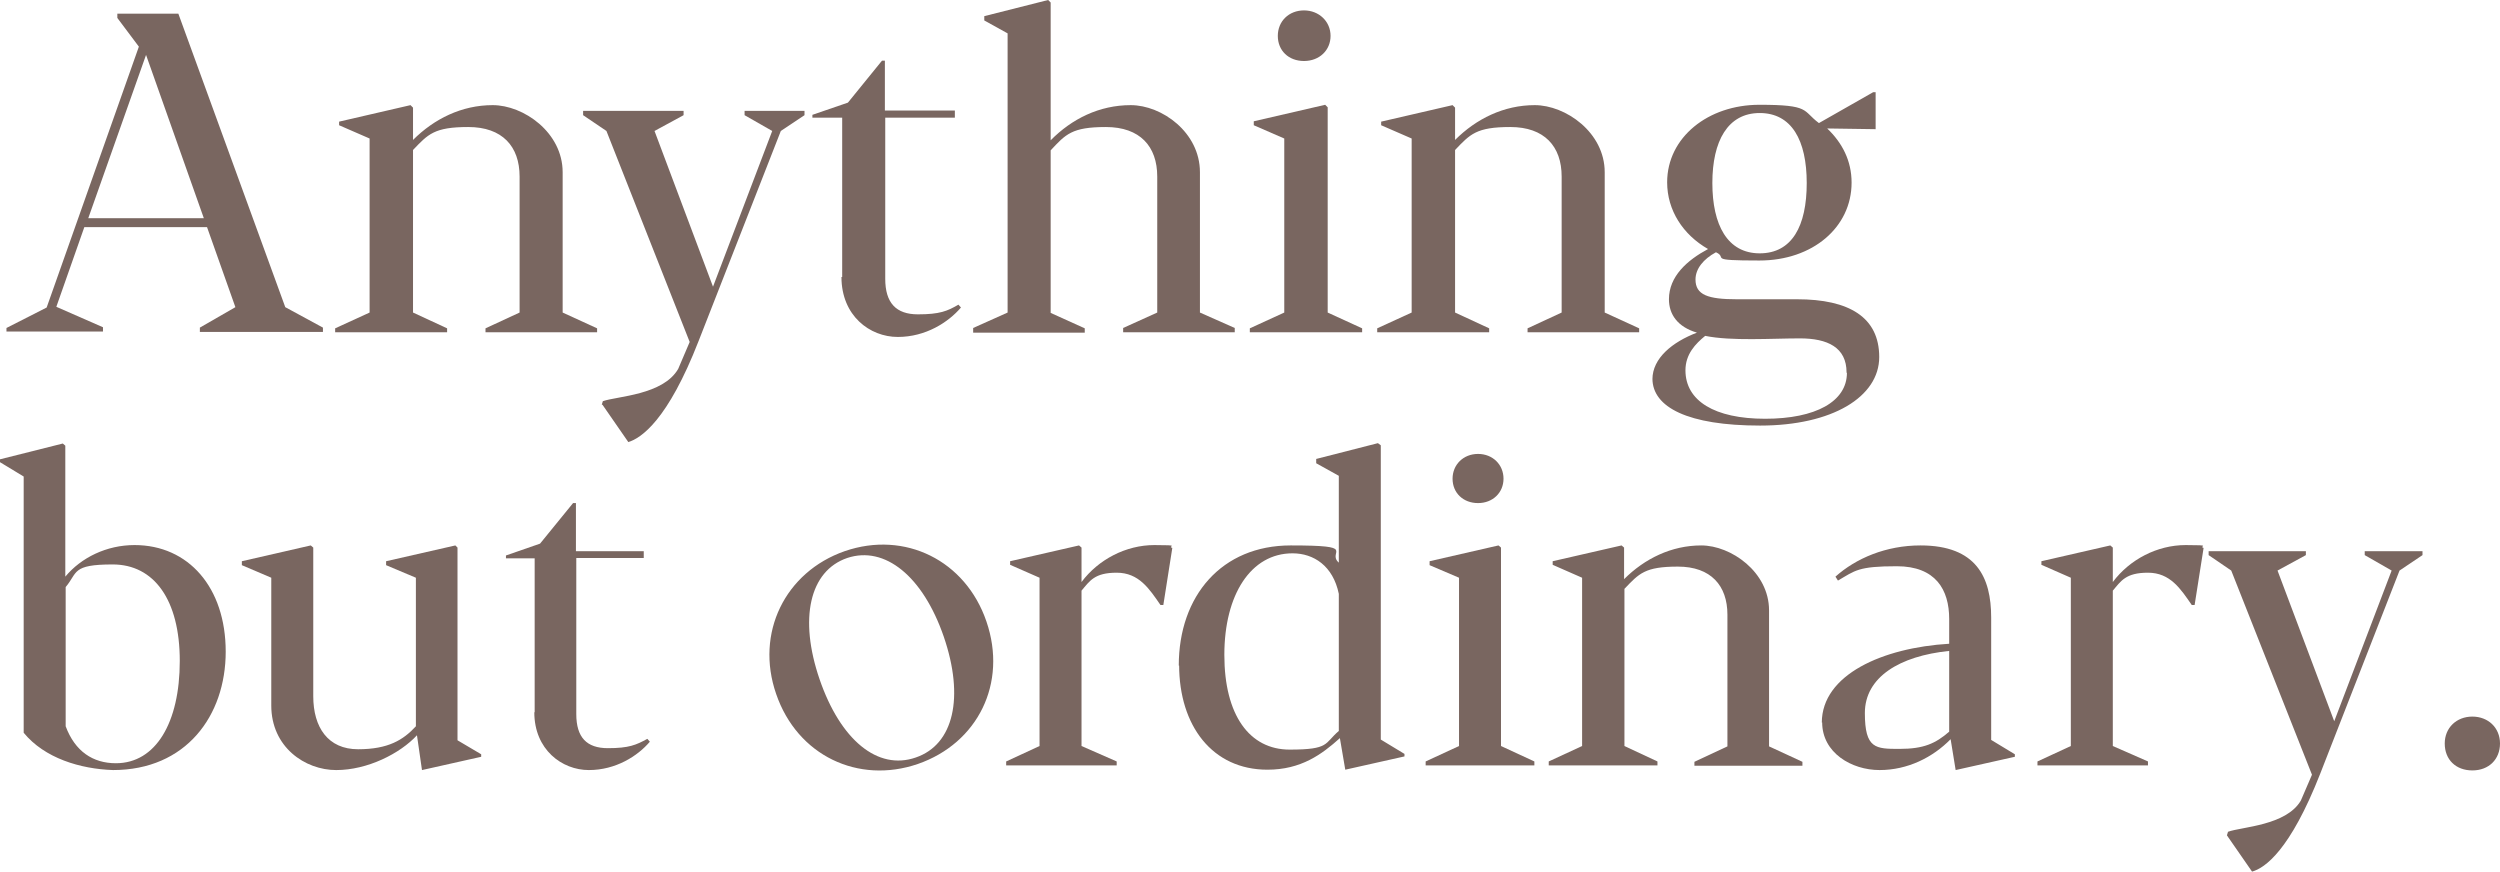
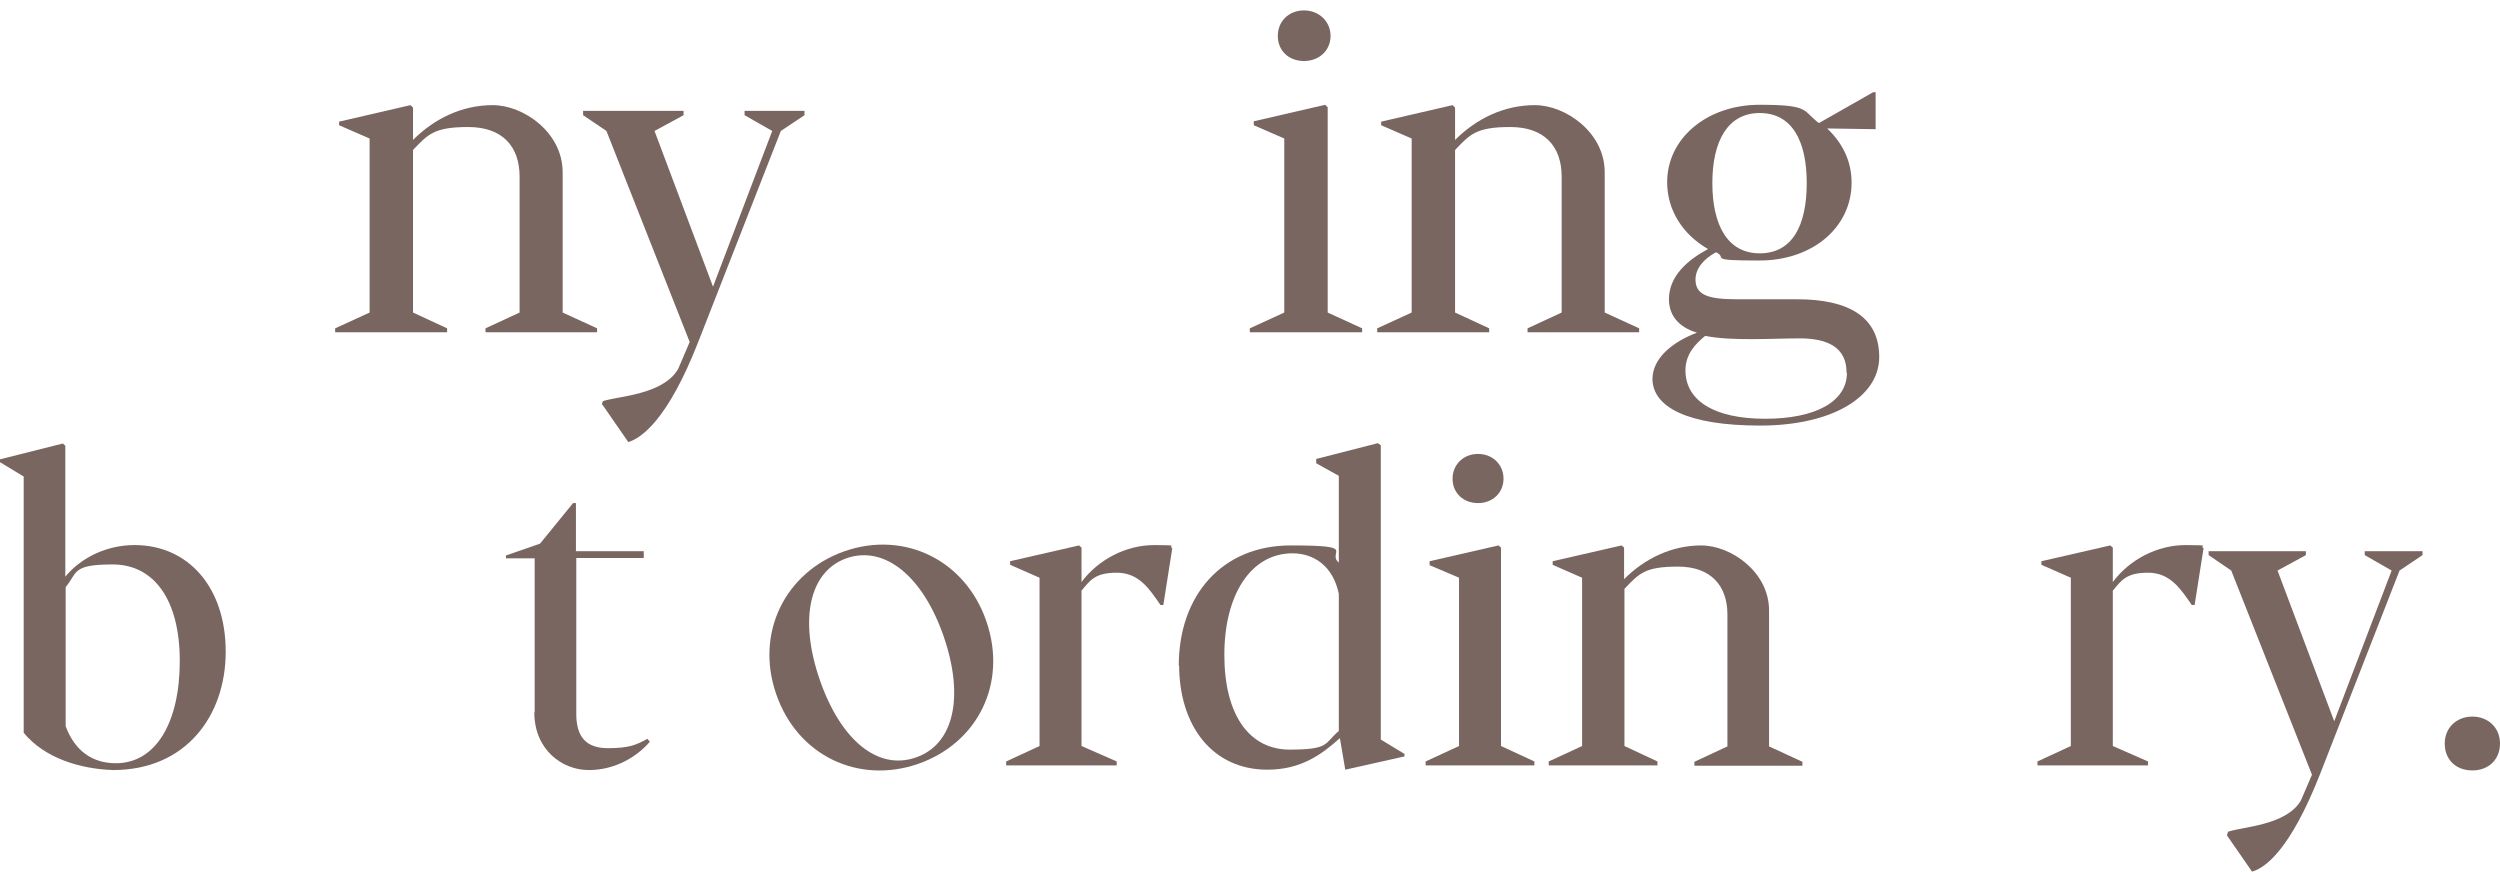
<svg xmlns="http://www.w3.org/2000/svg" id="Layer_1" version="1.1" viewBox="0 0 696.7 242.9">
  <defs>
    <style>
      .st0 {
        fill: #796660;
      }
    </style>
  </defs>
  <g id="Layer_1-2">
-     <path class="st0" d="M1.8,92.6v-1.2l11.2-5.7L38.7,13l-6-8v-1.2h17l29.8,81.8,10.5,5.7v1.2h-34.3v-1.2l9.9-5.7-7.9-22.3H23.5l-7.8,22.2,13,5.7v1.2H1.8v.2h0ZM24.6,60.8h32.2L40.7,15.3s-16.1,45.5-16.1,45.5Z" />
    <path class="st0" d="M93.4,92.6v-1.1l9.6-4.4v-48.5l-8.5-3.7v-1l19.9-4.6.7.7v9c5.9-5.9,13.6-9.7,22.2-9.7s19.5,7.6,19.5,18.7v39.1l9.6,4.4v1.1h-31.1v-1.1l9.5-4.4v-37.9c0-8.4-4.8-13.8-14.3-13.8s-11.2,2-15.4,6.4v45.3l9.5,4.4v1.1h-31.2Z" />
    <path class="st0" d="M167.7,112.8l.3-1c4-1.4,16.8-1.7,21-9l3.2-7.5-23.2-58.8-6.5-4.4v-1.2h28v1.2l-8.1,4.4,16.3,43.4,16.5-43.4-7.7-4.4v-1.2h16.7v1.2l-6.6,4.4-22.9,58.5c-8.6,22.1-16,27.1-19.6,28.2l-7.2-10.4h-.2Z" />
-     <path class="st0" d="M234.7,77.3v-44.5h-8.3v-.8l9.9-3.4,9.5-11.7h.8v13.9h19.5v2h-19.4v44.9c0,6.7,3,9.9,9.1,9.9s8.2-.9,11.3-2.7l.7.8c-3.5,4.1-9.8,8.2-17.6,8.2s-15.7-5.9-15.7-16.7h.2Z" />
-     <path class="st0" d="M271.2,92.6v-1.2l9.6-4.3V9.3l-6.5-3.6v-1.2l17.8-4.5.7.7v38.4c5.9-6,13.6-9.8,22.3-9.8s19.3,7.6,19.3,18.7v39.1l9.7,4.3v1.2h-31.1v-1.2l9.5-4.3v-37.9c0-8.4-4.8-13.8-14.3-13.8s-11.2,2-15.4,6.5v45.3l9.5,4.3v1.2h-31.2.1Z" />
    <path class="st0" d="M348.3,92.6v-1.1l9.6-4.4v-48.5l-8.5-3.7v-1.1l19.9-4.6.7.7v57.2l9.6,4.4v1.1h-31.3ZM356.1,10c0-4.1,3.1-7.1,7.3-7.1s7.4,3.1,7.4,7.1-3.1,7-7.4,7-7.3-2.9-7.3-7Z" />
    <path class="st0" d="M383.8,92.6v-1.1l9.6-4.4v-48.5l-8.5-3.7v-1l19.9-4.6.7.7v9c5.9-5.9,13.6-9.7,22.2-9.7s19.5,7.6,19.5,18.7v39.1l9.6,4.4v1.1h-31.1v-1.1l9.5-4.4v-37.9c0-8.4-4.8-13.8-14.3-13.8s-11.2,2-15.4,6.4v45.3l9.5,4.4v1.1h-31.2Z" />
    <path class="st0" d="M460.5,105.7c0-5.9,5.6-10.4,12.4-13-5.4-1.6-7.8-5.1-7.8-9.3,0-6.4,5.1-10.9,10.9-14-7-4-11.4-10.8-11.4-18.6,0-12.5,11.4-21.6,25.7-21.6s11.9,1.6,16.6,5.1l15.1-8.6h.7v10.3l-13.5-.2c4.2,4,6.8,9,6.8,15.1,0,12.4-10.8,21.7-25.7,21.7s-8.6-.7-12.1-2.3c-3.5,1.9-5.7,4.6-5.7,7.6,0,4.3,3.5,5.5,11.5,5.5h16.8c14.5,0,22.9,5,22.9,16.1s-13.1,19.1-33.2,19.1-30-5.1-30-13.1h0v.2h0ZM514.6,103.8c0-7-5.3-9.5-13-9.5s-19.1.8-26.4-.7c-2.7,2.2-5.5,5.1-5.5,9.6,0,8.5,8.1,13.5,22.2,13.5s22.8-4.8,22.8-12.8h-.1ZM503.5,51c0-11.9-4.2-19.5-13.1-19.5s-13.2,7.8-13.2,19.5,4.2,19.6,13.2,19.6,13.1-7.6,13.1-19.6Z" />
    <path class="st0" d="M6.6,204.3v-71.5l-6.6-4v-.8l17.5-4.4.7.6v36.5c4.4-5.3,11.5-8.8,19.3-8.8,15,0,25.4,11.8,25.4,29.7s-11.1,33-31.4,33c-9.1-.3-19.1-3.3-24.9-10.4h0ZM50.1,184.2c0-17.1-7.2-26.9-18.7-26.9s-9.7,2.3-13.1,6.3v38.8c2.6,7,7.6,10.3,14,10.3,11.1,0,17.8-11.3,17.8-28.5h0Z" />
-     <path class="st0" d="M75.6,196.7v-35.7l-8.2-3.5v-1.1l19.2-4.4.7.6v41.4c0,8.7,4.1,14.8,12.5,14.8s12.6-2.6,16.1-6.4v-41.4l-8.3-3.5v-1.1l19.3-4.4.6.6v53.7l6.6,3.9v.7l-16.5,3.7-1.4-9.7c-4.7,5.1-13.8,9.7-22.5,9.7s-18.1-6.4-18.1-18h0Z" />
    <path class="st0" d="M149,198.6v-43h-8v-.8l9.5-3.3,9.2-11.3h.8v13.4h18.9v1.9h-18.8v43.5c0,6.5,2.9,9.5,8.8,9.5s7.9-.9,11-2.6l.7.8c-3.4,4-9.5,7.9-17,7.9s-15.2-5.7-15.2-16.1h.1Z" />
    <path class="st0" d="M216.3,193.4c-5.9-17,2.5-34,19.1-39.8,16.8-5.8,33.7,2.6,39.5,19.6,5.9,17.2-2.4,33.9-19.1,39.7-16.6,5.7-33.6-2.3-39.5-19.5h0ZM263,177.4c-5.8-16.8-16.4-25.4-26.9-21.9-10.5,3.6-13.5,16.9-7.7,33.8,5.8,16.9,16.2,25.5,26.8,21.8,10.6-3.6,13.6-16.8,7.8-33.7h0Z" />
    <path class="st0" d="M280.4,213.3v-1.1l9.3-4.3v-46.9l-8.2-3.6v-1l19.2-4.4.7.6v9.6c4.7-6.3,12.4-10.3,20.3-10.3s3.4.3,5,.8l-2.5,15.9h-.8c-3.1-4.5-6-9-12.2-9s-7.5,2.3-9.8,5v43.3l9.8,4.3v1.1h-30.8Z" />
    <path class="st0" d="M328.5,185.5c0-19.5,12-33.5,31.2-33.5s9.9,1.7,13.4,4.8v-24.2l-6.3-3.5v-1.2l17.2-4.4.8.6v82l6.6,4v.7l-16.5,3.7-1.5-8.8c-5,4.5-10.8,8.8-20.2,8.8-15.3,0-24.6-12.2-24.6-29.2h0v.2h-.1ZM373.1,203.7v-38.2c-1.6-7.8-7-11.3-12.9-11.3-11.6,0-19,11.5-19,28.3s7,26.4,18.2,26.4,9.6-1.7,13.7-5.2h0Z" />
-     <path class="st0" d="M397.3,213.3v-1.1l9.3-4.3v-46.9l-8.2-3.5v-1.1l19.2-4.4.7.6v55.3l9.3,4.3v1.1h-30.3ZM404.8,133.4c0-3.9,3-6.9,7.1-6.9s7.1,3,7.1,6.9-3,6.8-7.1,6.8-7.1-2.8-7.1-6.8Z" />
+     <path class="st0" d="M397.3,213.3v-1.1l9.3-4.3v-46.9l-8.2-3.5v-1.1l19.2-4.4.7.6v55.3l9.3,4.3v1.1h-30.3M404.8,133.4c0-3.9,3-6.9,7.1-6.9s7.1,3,7.1,6.9-3,6.8-7.1,6.8-7.1-2.8-7.1-6.8Z" />
    <path class="st0" d="M431.6,213.3v-1.1l9.3-4.3v-46.9l-8.2-3.6v-1l19.2-4.4.7.6v8.8c5.7-5.7,13.2-9.4,21.5-9.4s18.9,7.4,18.9,18.1v37.9l9.3,4.3v1.1h-30.1v-1.1l9.2-4.3v-36.7c0-8.1-4.6-13.4-13.8-13.4s-10.8,1.9-14.9,6.2v43.8l9.2,4.3v1.1h-30.3Z" />
-     <path class="st0" d="M507.7,201.4c0-13.4,17-20.9,35.5-22v-6.9c0-8.2-3.8-14.7-14.6-14.7s-11.6,1.2-16.4,4l-.7-1.1c5.7-5.1,14.1-8.7,23.7-8.7,15.6,0,19.7,8.9,19.7,20.1v34.1l6.6,4v.7l-16.5,3.7-1.4-8.6c-5,5.1-12,8.6-19.8,8.6s-16-4.8-16-13.3h0ZM543.2,203.9v-22.5c-13.8,1.4-23.5,7.3-23.5,17.3s3,10,9.7,10,10-1.5,13.8-4.8Z" />
    <path class="st0" d="M567.8,213.3v-1.1l9.3-4.3v-46.9l-8.2-3.6v-1l19.2-4.4.7.6v9.6c4.7-6.3,12.4-10.3,20.3-10.3s3.4.3,5,.8l-2.5,15.9h-.8c-3.1-4.5-6-9-12.2-9s-7.5,2.3-9.8,5v43.3l9.8,4.3v1.1h-30.8Z" />
    <path class="st0" d="M620.6,232.8l.3-1c3.8-1.4,16.2-1.7,20.3-8.7l3.1-7.2-22.5-56.9-6.3-4.3v-1.1h27.1v1.1l-7.9,4.3,15.8,42,16-42-7.5-4.3v-1.1h16.1v1.1l-6.4,4.3-22.1,56.6c-8.4,21.4-15.4,26.3-19,27.3l-7-10.1h0Z" />
    <path class="st0" d="M681.3,207.2c0-4.4,3.3-7.5,7.7-7.5s7.7,3.1,7.7,7.5-3.1,7.5-7.7,7.5-7.7-3-7.7-7.5Z" />
  </g>
</svg>